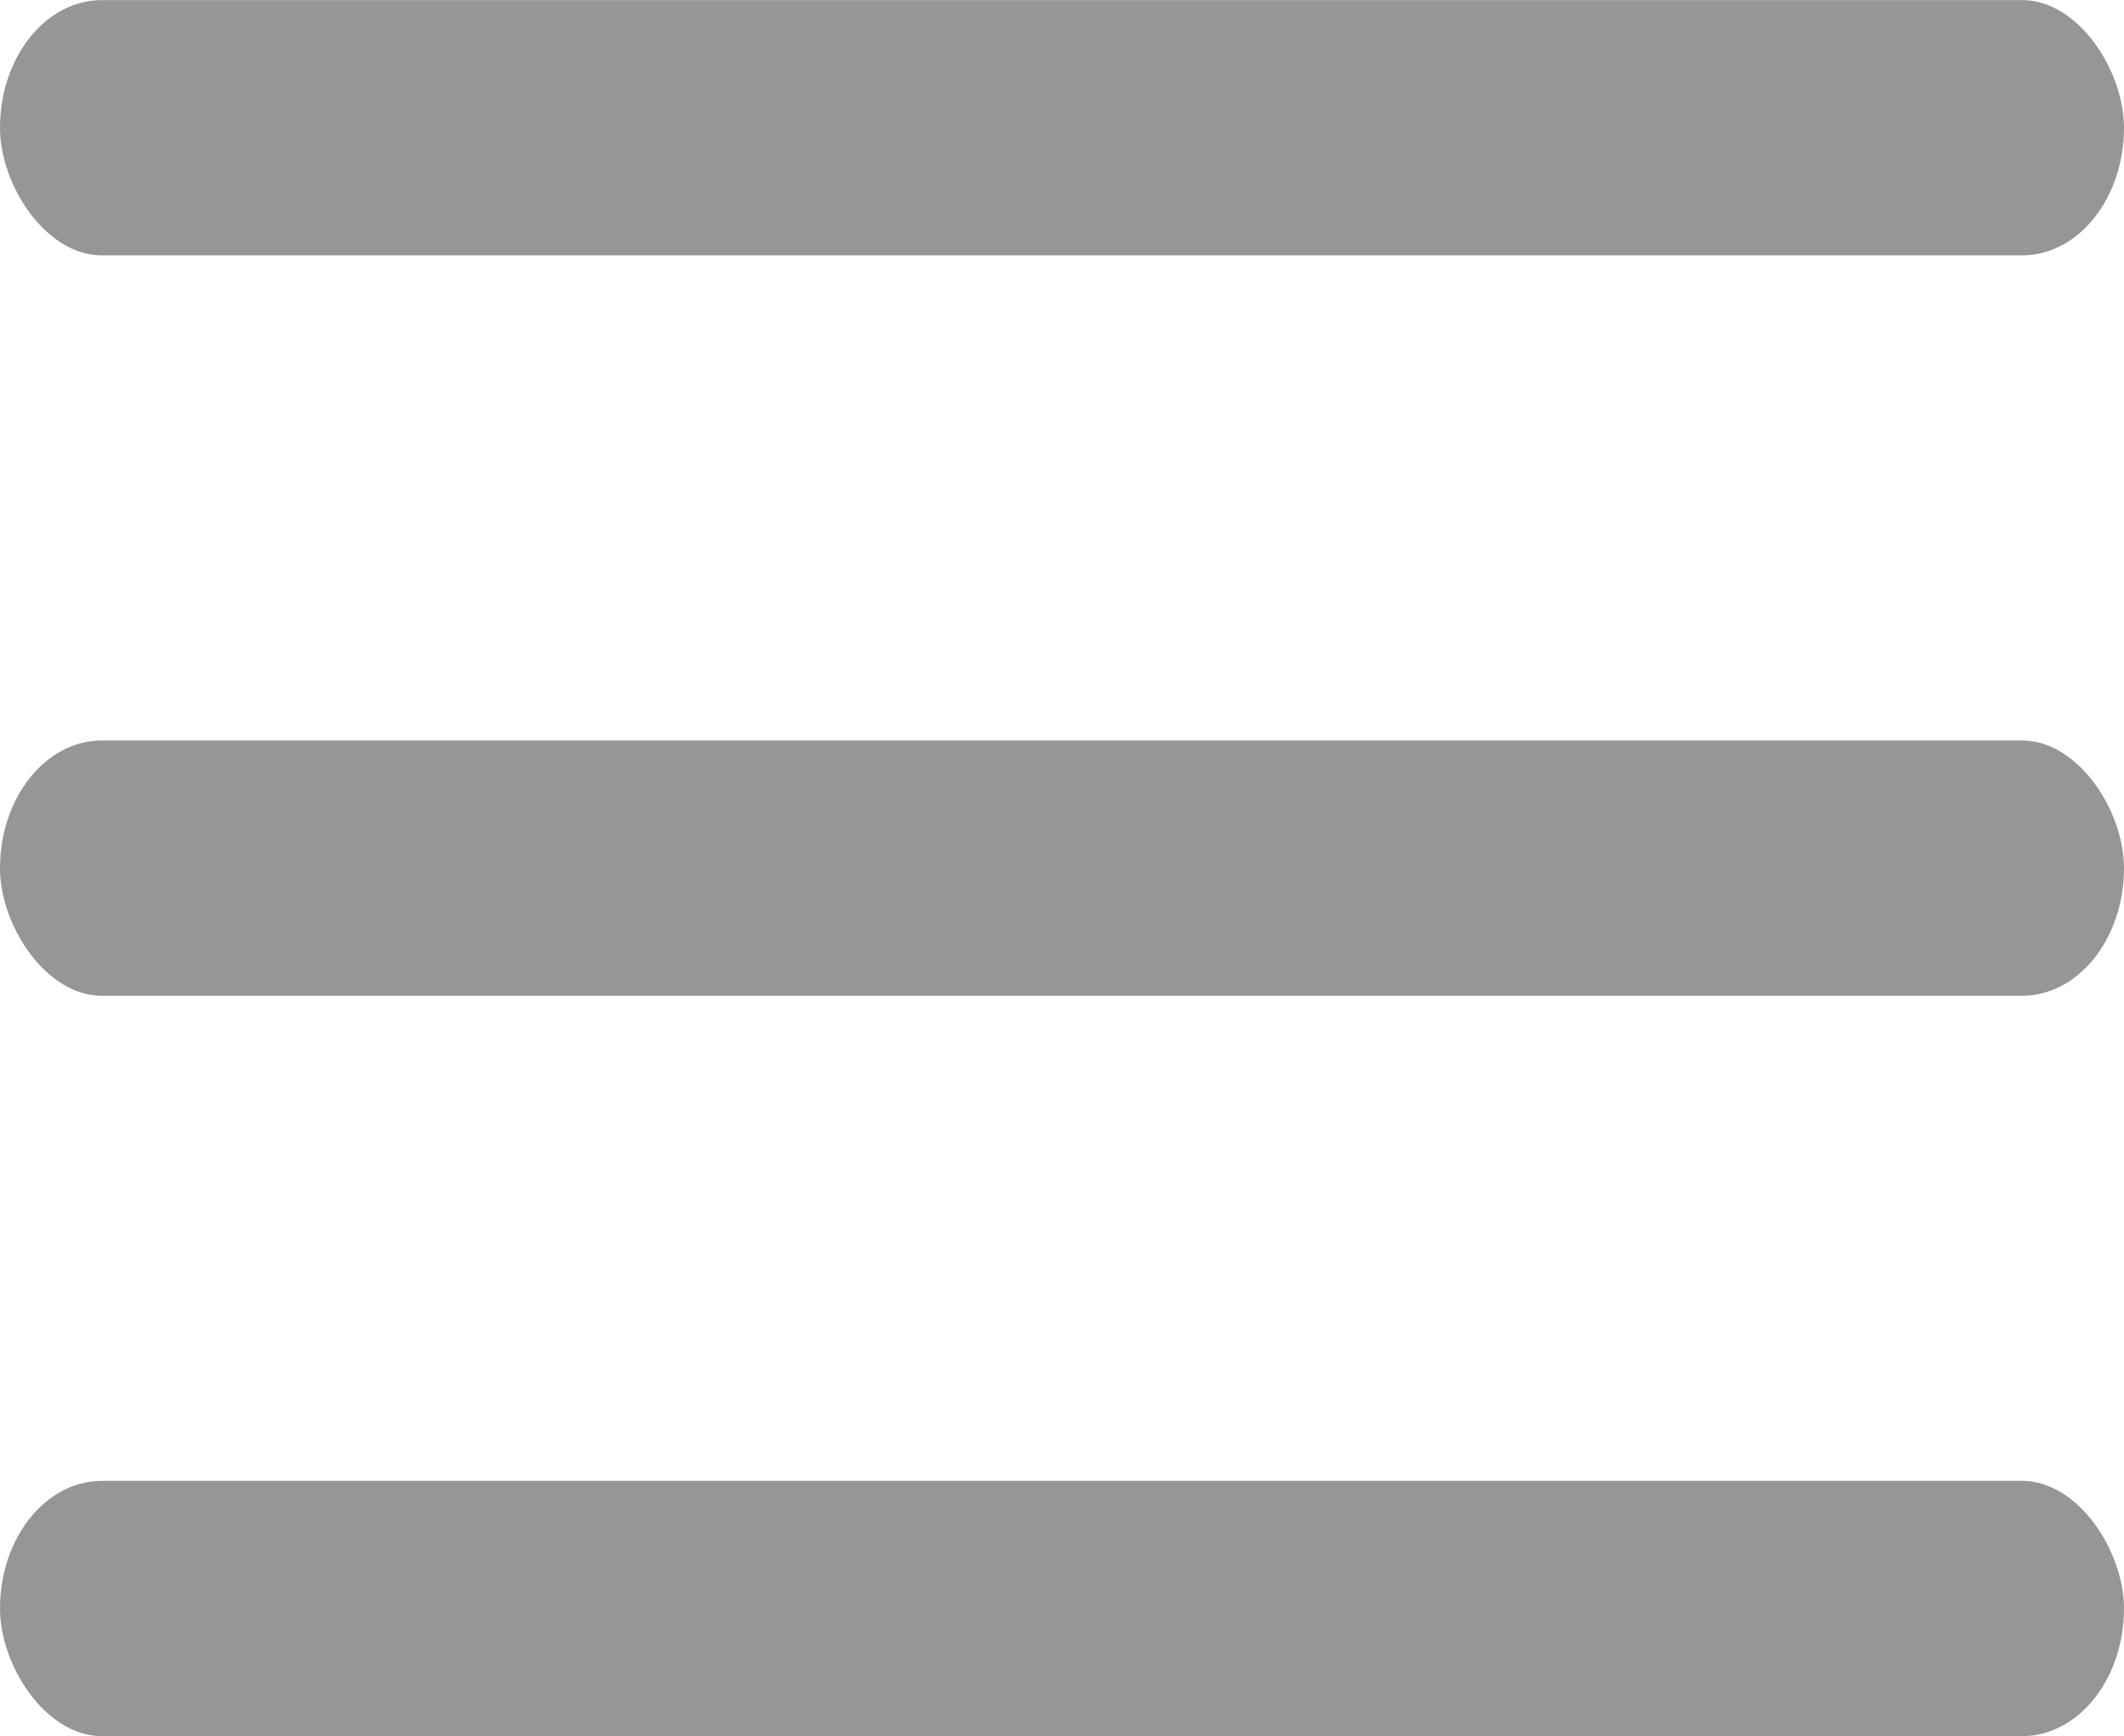
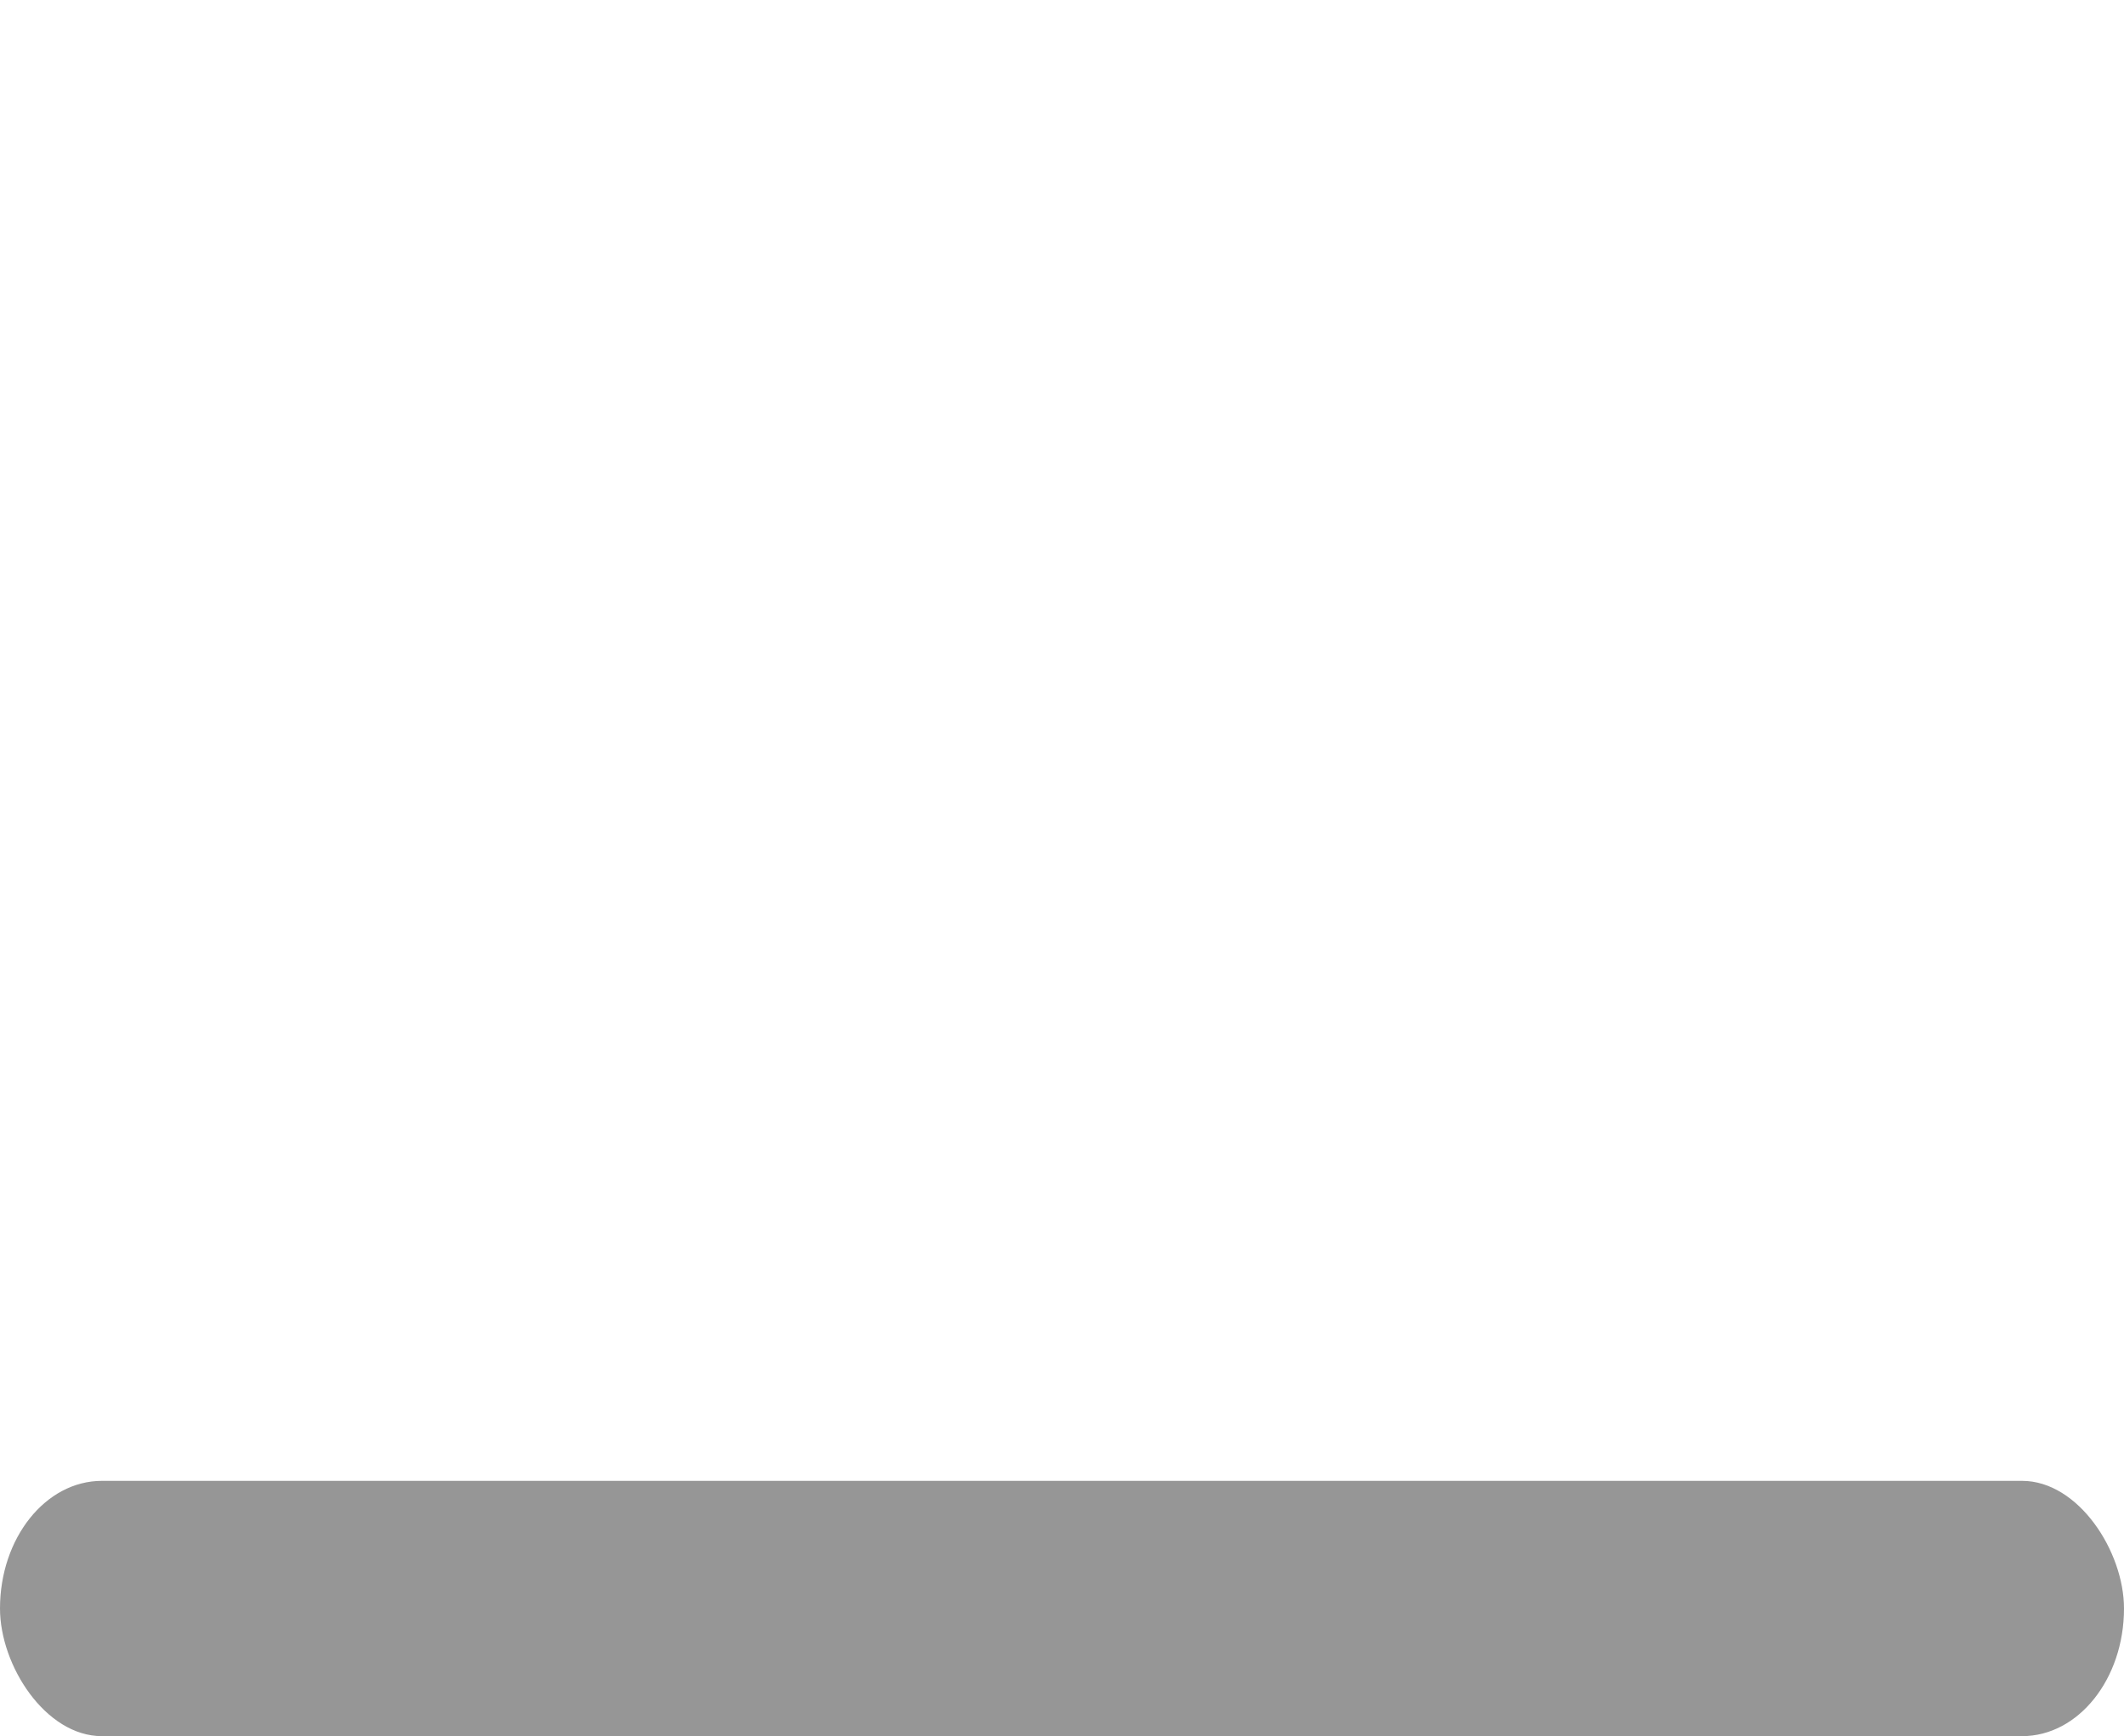
<svg xmlns="http://www.w3.org/2000/svg" xml:space="preserve" width="5.441mm" height="4.447mm" version="1.1" style="shape-rendering:geometricPrecision; text-rendering:geometricPrecision; image-rendering:optimizeQuality; fill-rule:evenodd; clip-rule:evenodd" viewBox="0 0 45.85 37.47">
  <defs>
    <style type="text/css">
   
    .fil0 {fill:#969696}
   
  </style>
  </defs>
  <g id="Слой_x0020_1">
    <g id="_2284833000768">
-       <rect class="fil0" x="-0" y="0" width="45.85" height="5.51" rx="2.2" ry="2.76" />
-       <rect class="fil0" x="-0" y="15.98" width="45.85" height="5.51" rx="2.2" ry="2.76" />
      <rect class="fil0" x="-0" y="31.96" width="45.85" height="5.51" rx="2.2" ry="2.76" />
    </g>
  </g>
</svg>